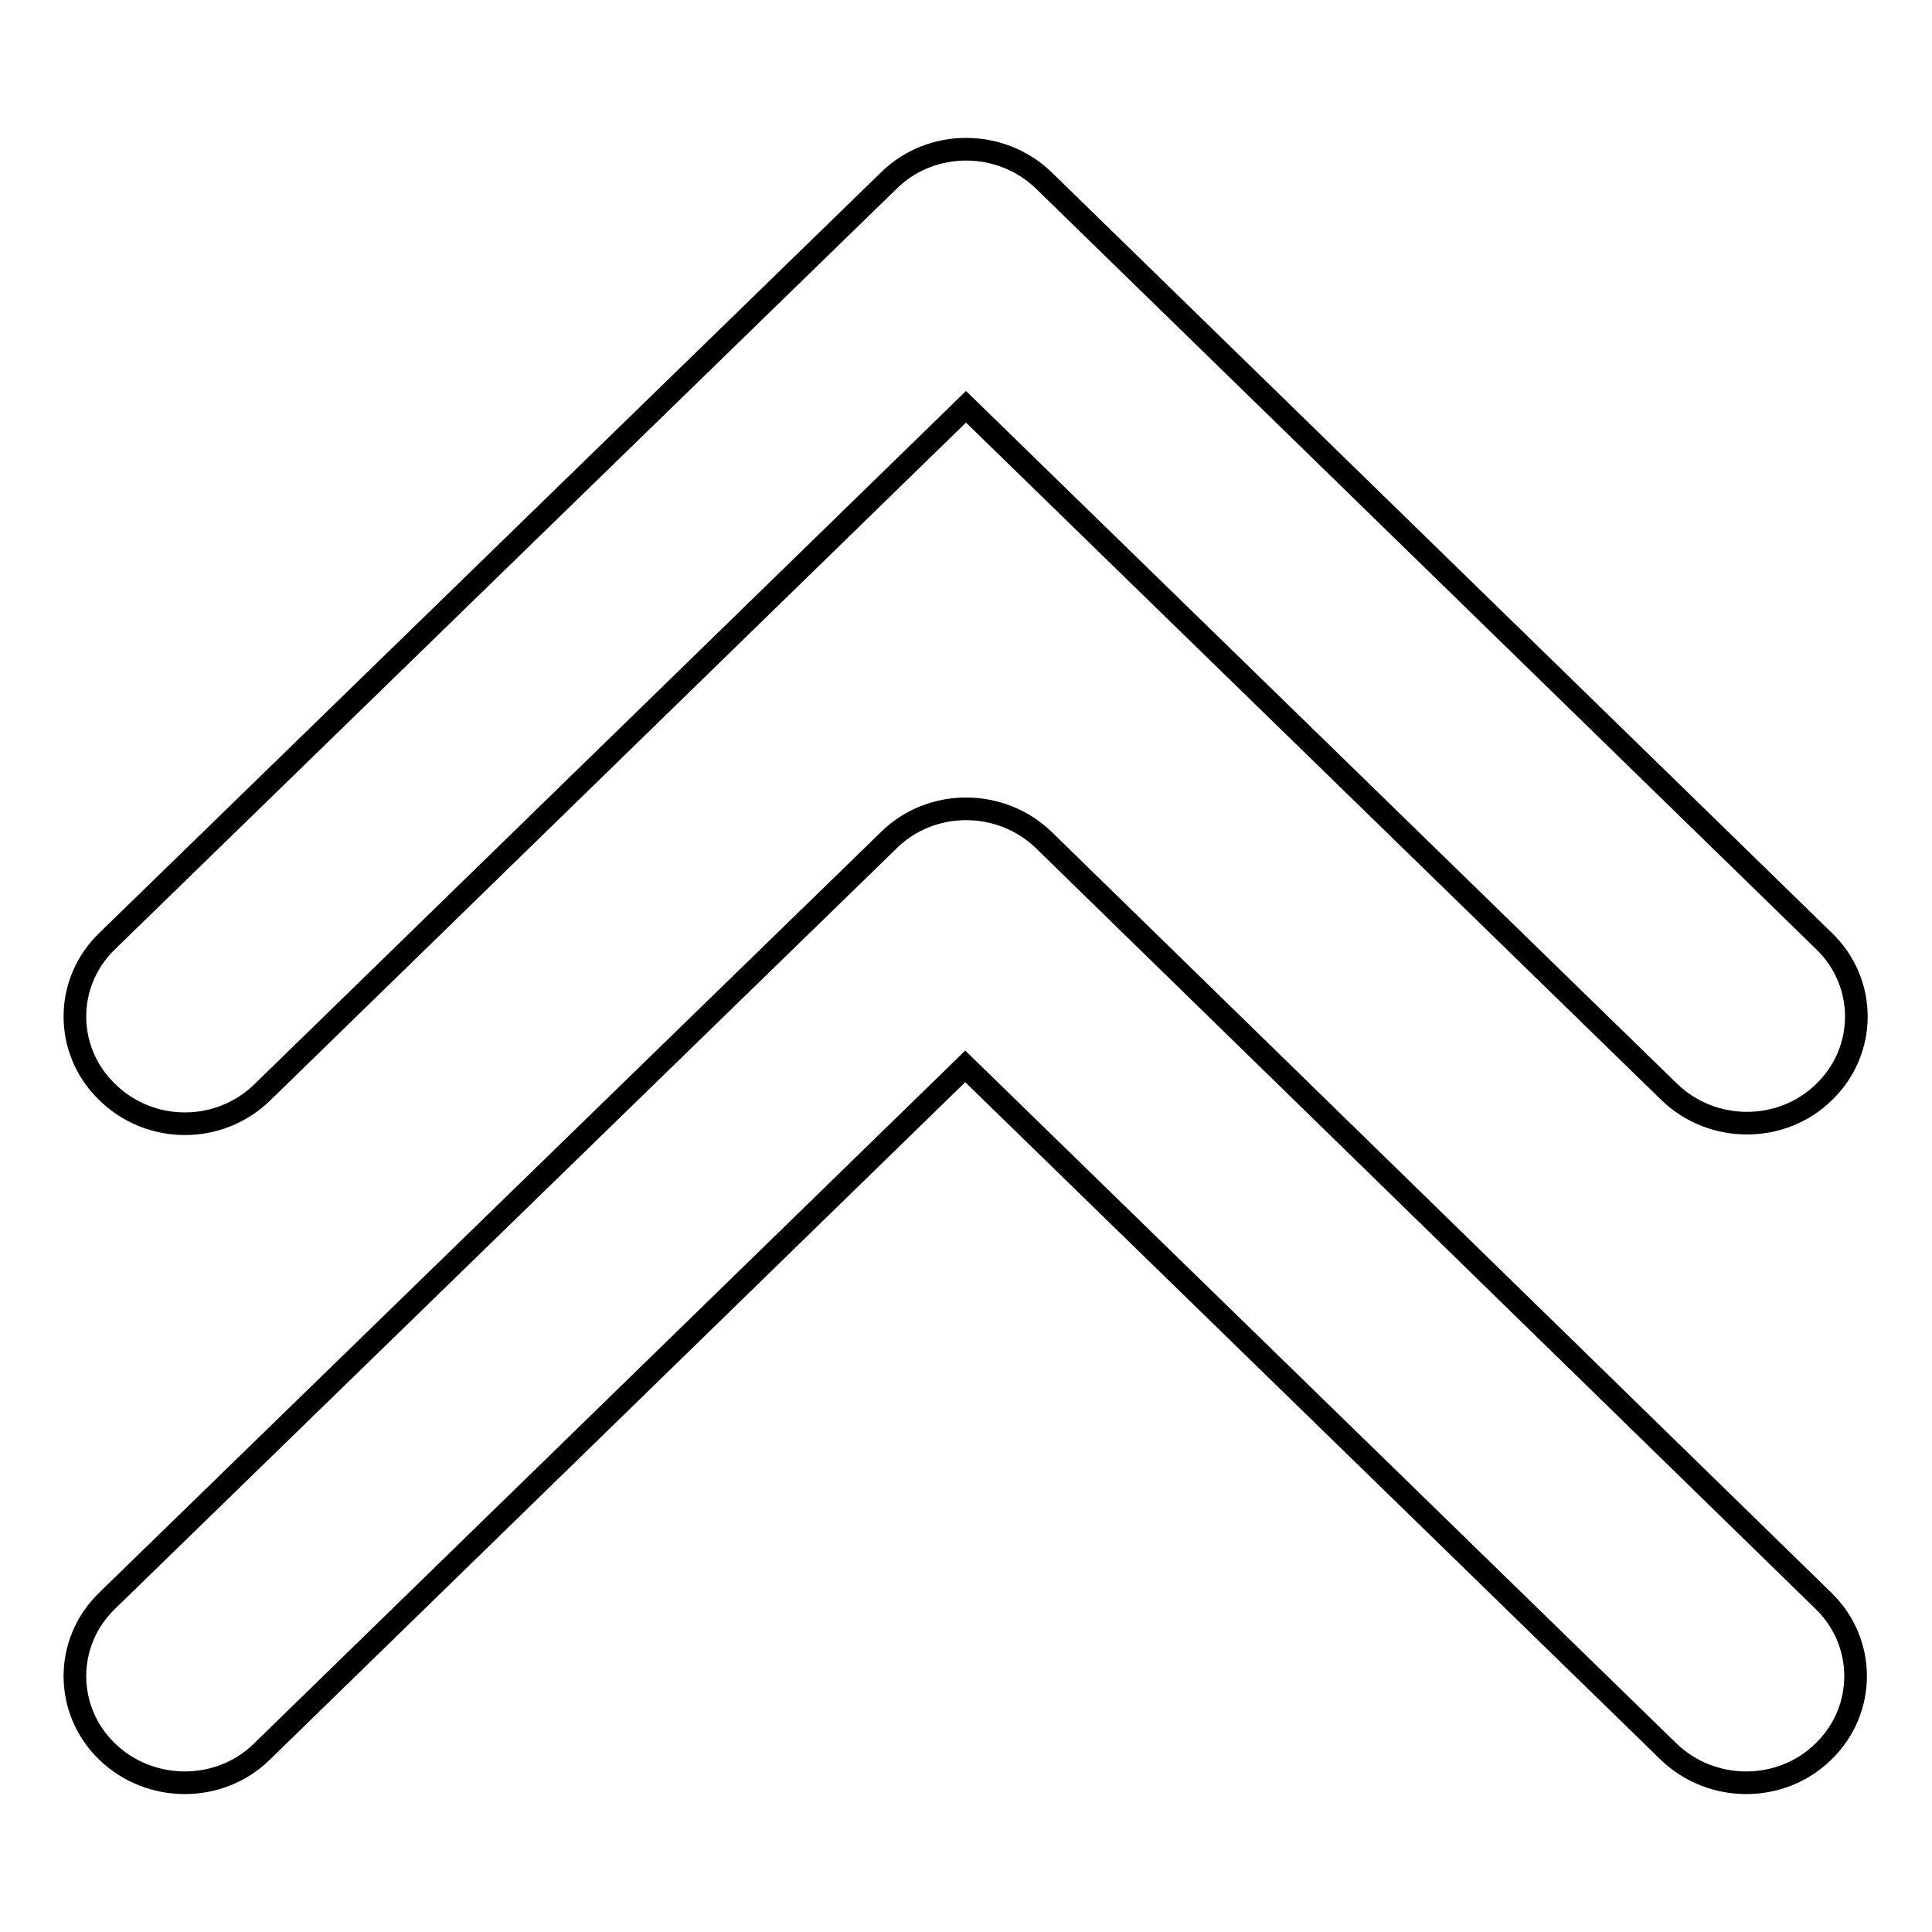
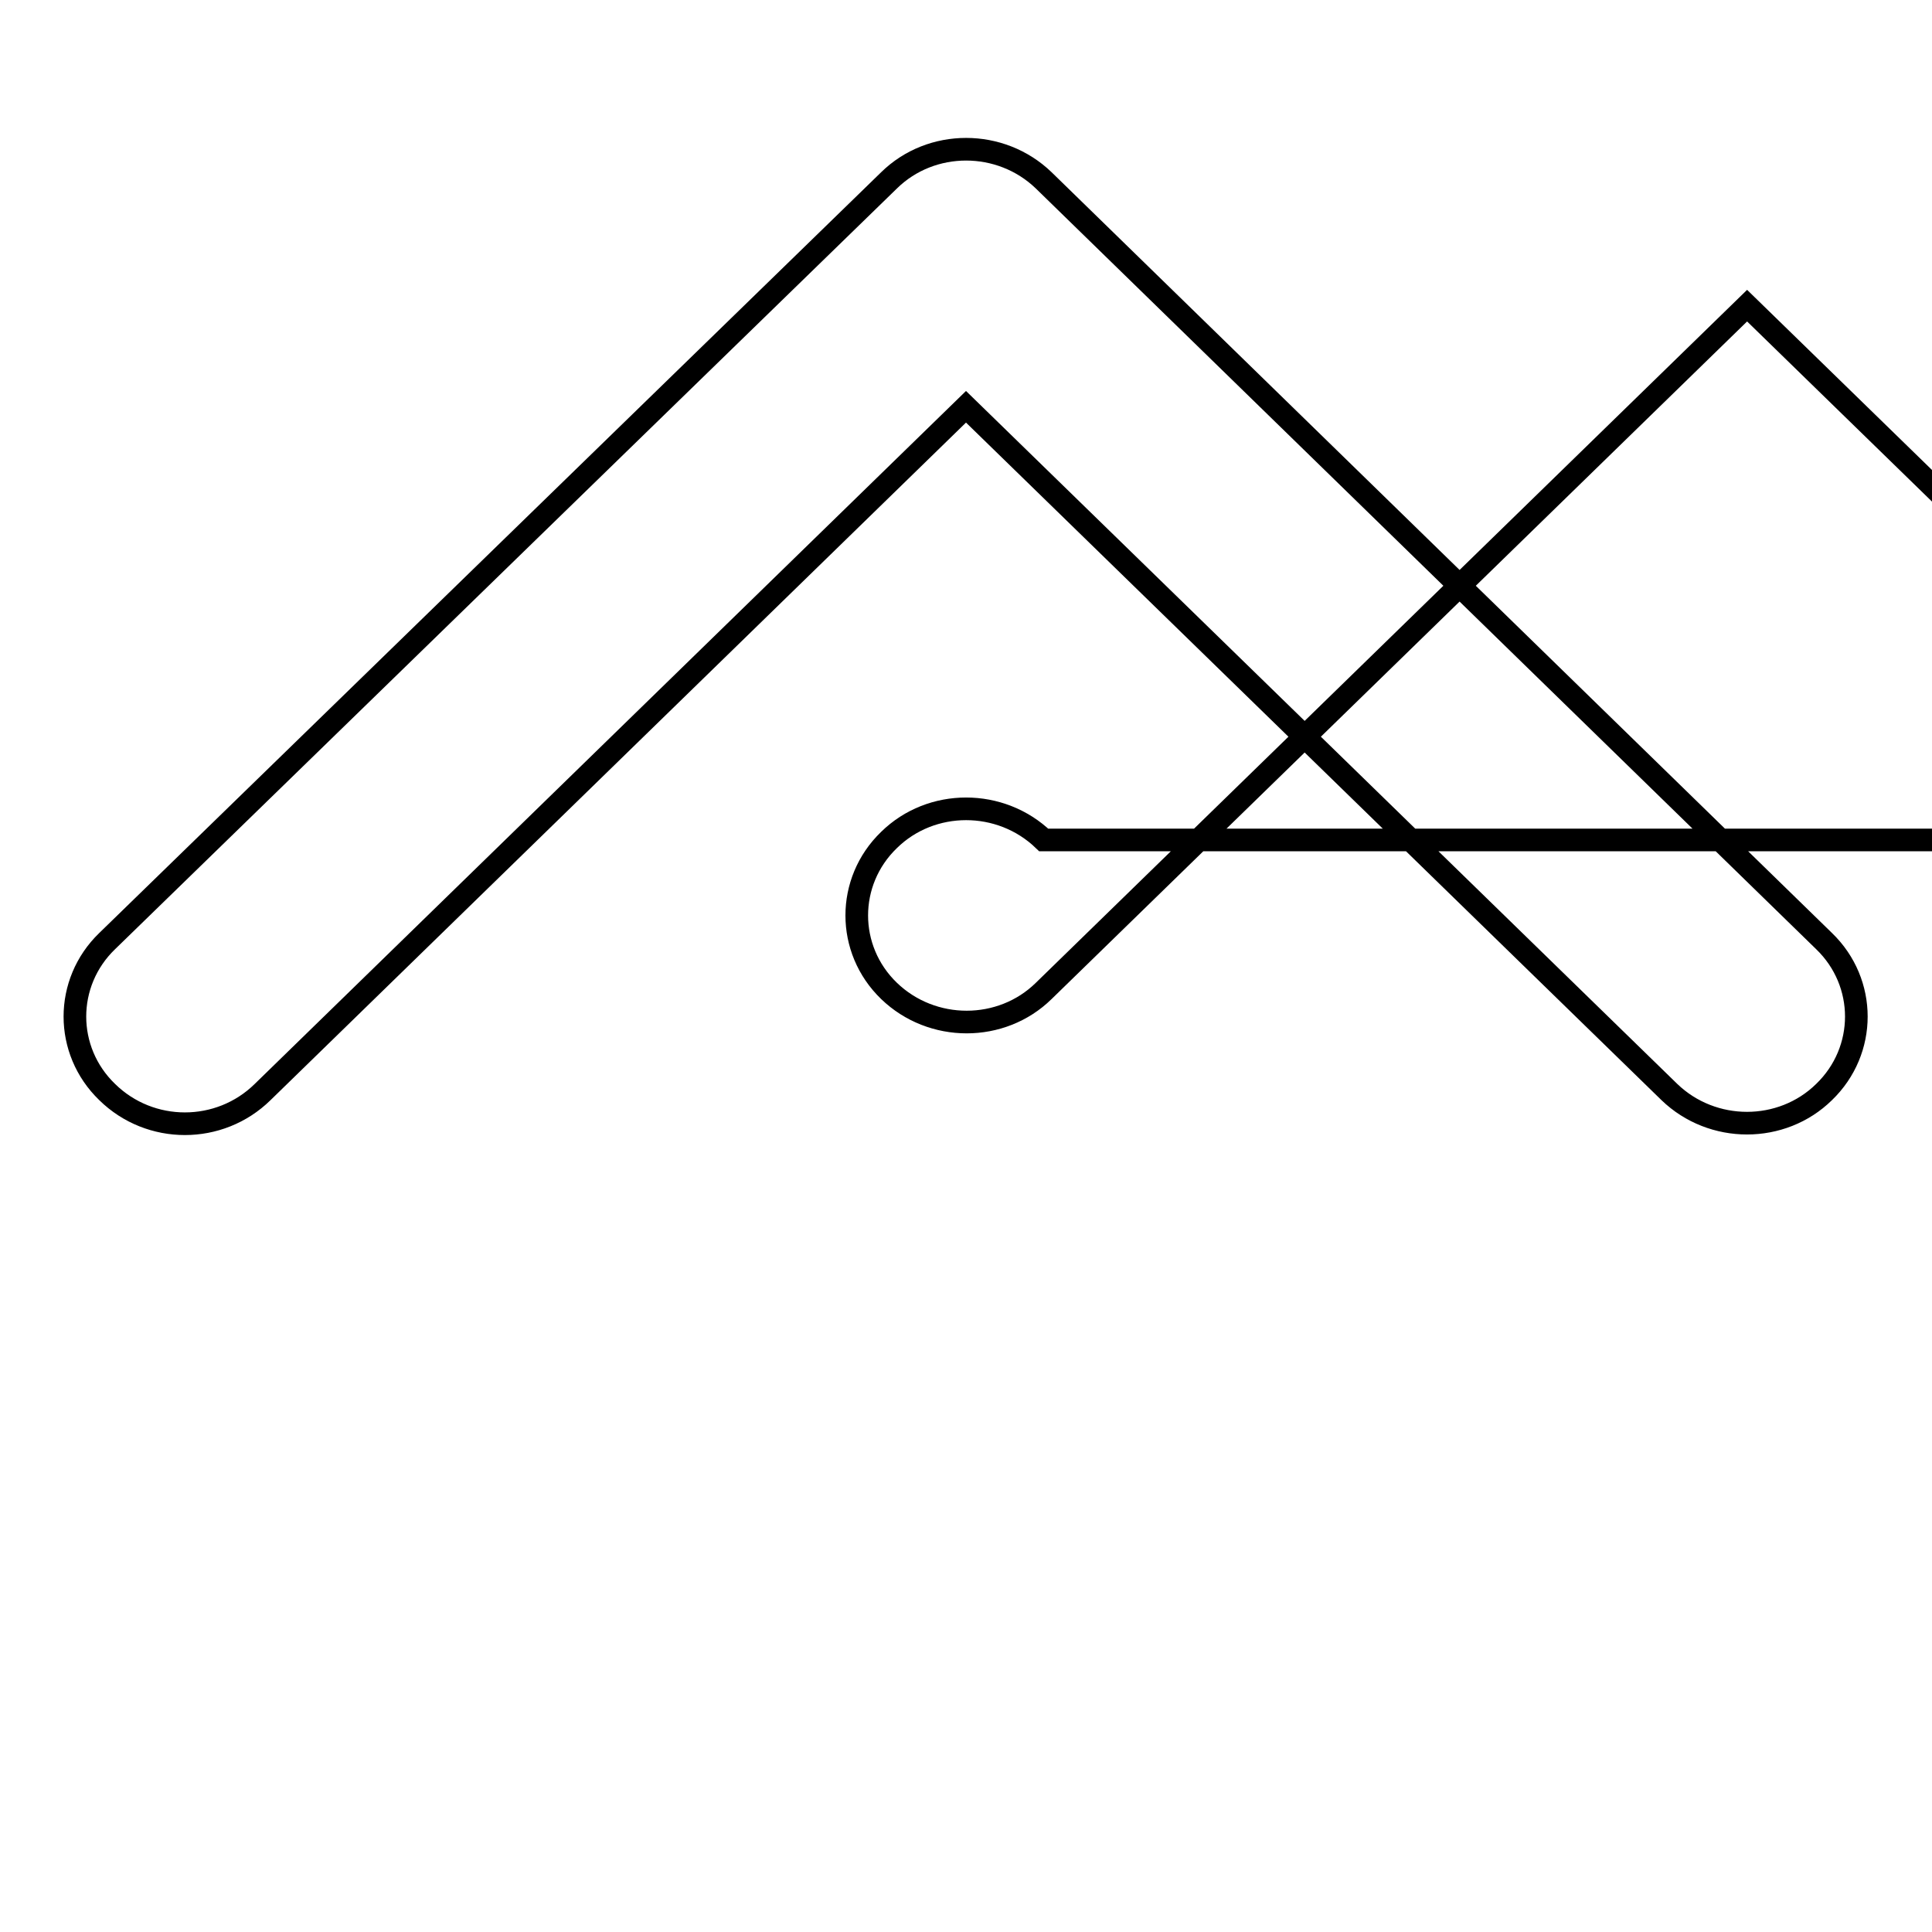
<svg xmlns="http://www.w3.org/2000/svg" version="1.1" x="0px" y="0px" viewBox="0 0 256 256" enable-background="new 0 0 256 256" xml:space="preserve">
  <g>
    <g>
-       <path stroke-width="3" fill-opacity="0" stroke="#000000" d="M138.3,111.3c-5.7-5.5-14.9-5.5-20.5,0L14.2,212.1c-5.7,5.5-5.7,14.5,0,20s14.9,5.5,20.5,0l93.2-90.8l93.2,90.8c5.7,5.5,14.9,5.5,20.5,0c5.7-5.5,5.7-14.5,0-20L138.3,111.3z M34.8,144.7L128,53.9l93.2,90.8c5.7,5.5,14.9,5.5,20.5,0c5.7-5.5,5.7-14.5,0-20L138.3,23.9c-5.7-5.5-14.9-5.5-20.5,0L14.2,124.7c-5.7,5.5-5.7,14.5,0,20C19.9,150.3,29.1,150.3,34.8,144.7z" />
+       <path stroke-width="3" fill-opacity="0" stroke="#000000" d="M138.3,111.3c-5.7-5.5-14.9-5.5-20.5,0c-5.7,5.5-5.7,14.5,0,20s14.9,5.5,20.5,0l93.2-90.8l93.2,90.8c5.7,5.5,14.9,5.5,20.5,0c5.7-5.5,5.7-14.5,0-20L138.3,111.3z M34.8,144.7L128,53.9l93.2,90.8c5.7,5.5,14.9,5.5,20.5,0c5.7-5.5,5.7-14.5,0-20L138.3,23.9c-5.7-5.5-14.9-5.5-20.5,0L14.2,124.7c-5.7,5.5-5.7,14.5,0,20C19.9,150.3,29.1,150.3,34.8,144.7z" />
    </g>
  </g>
</svg>